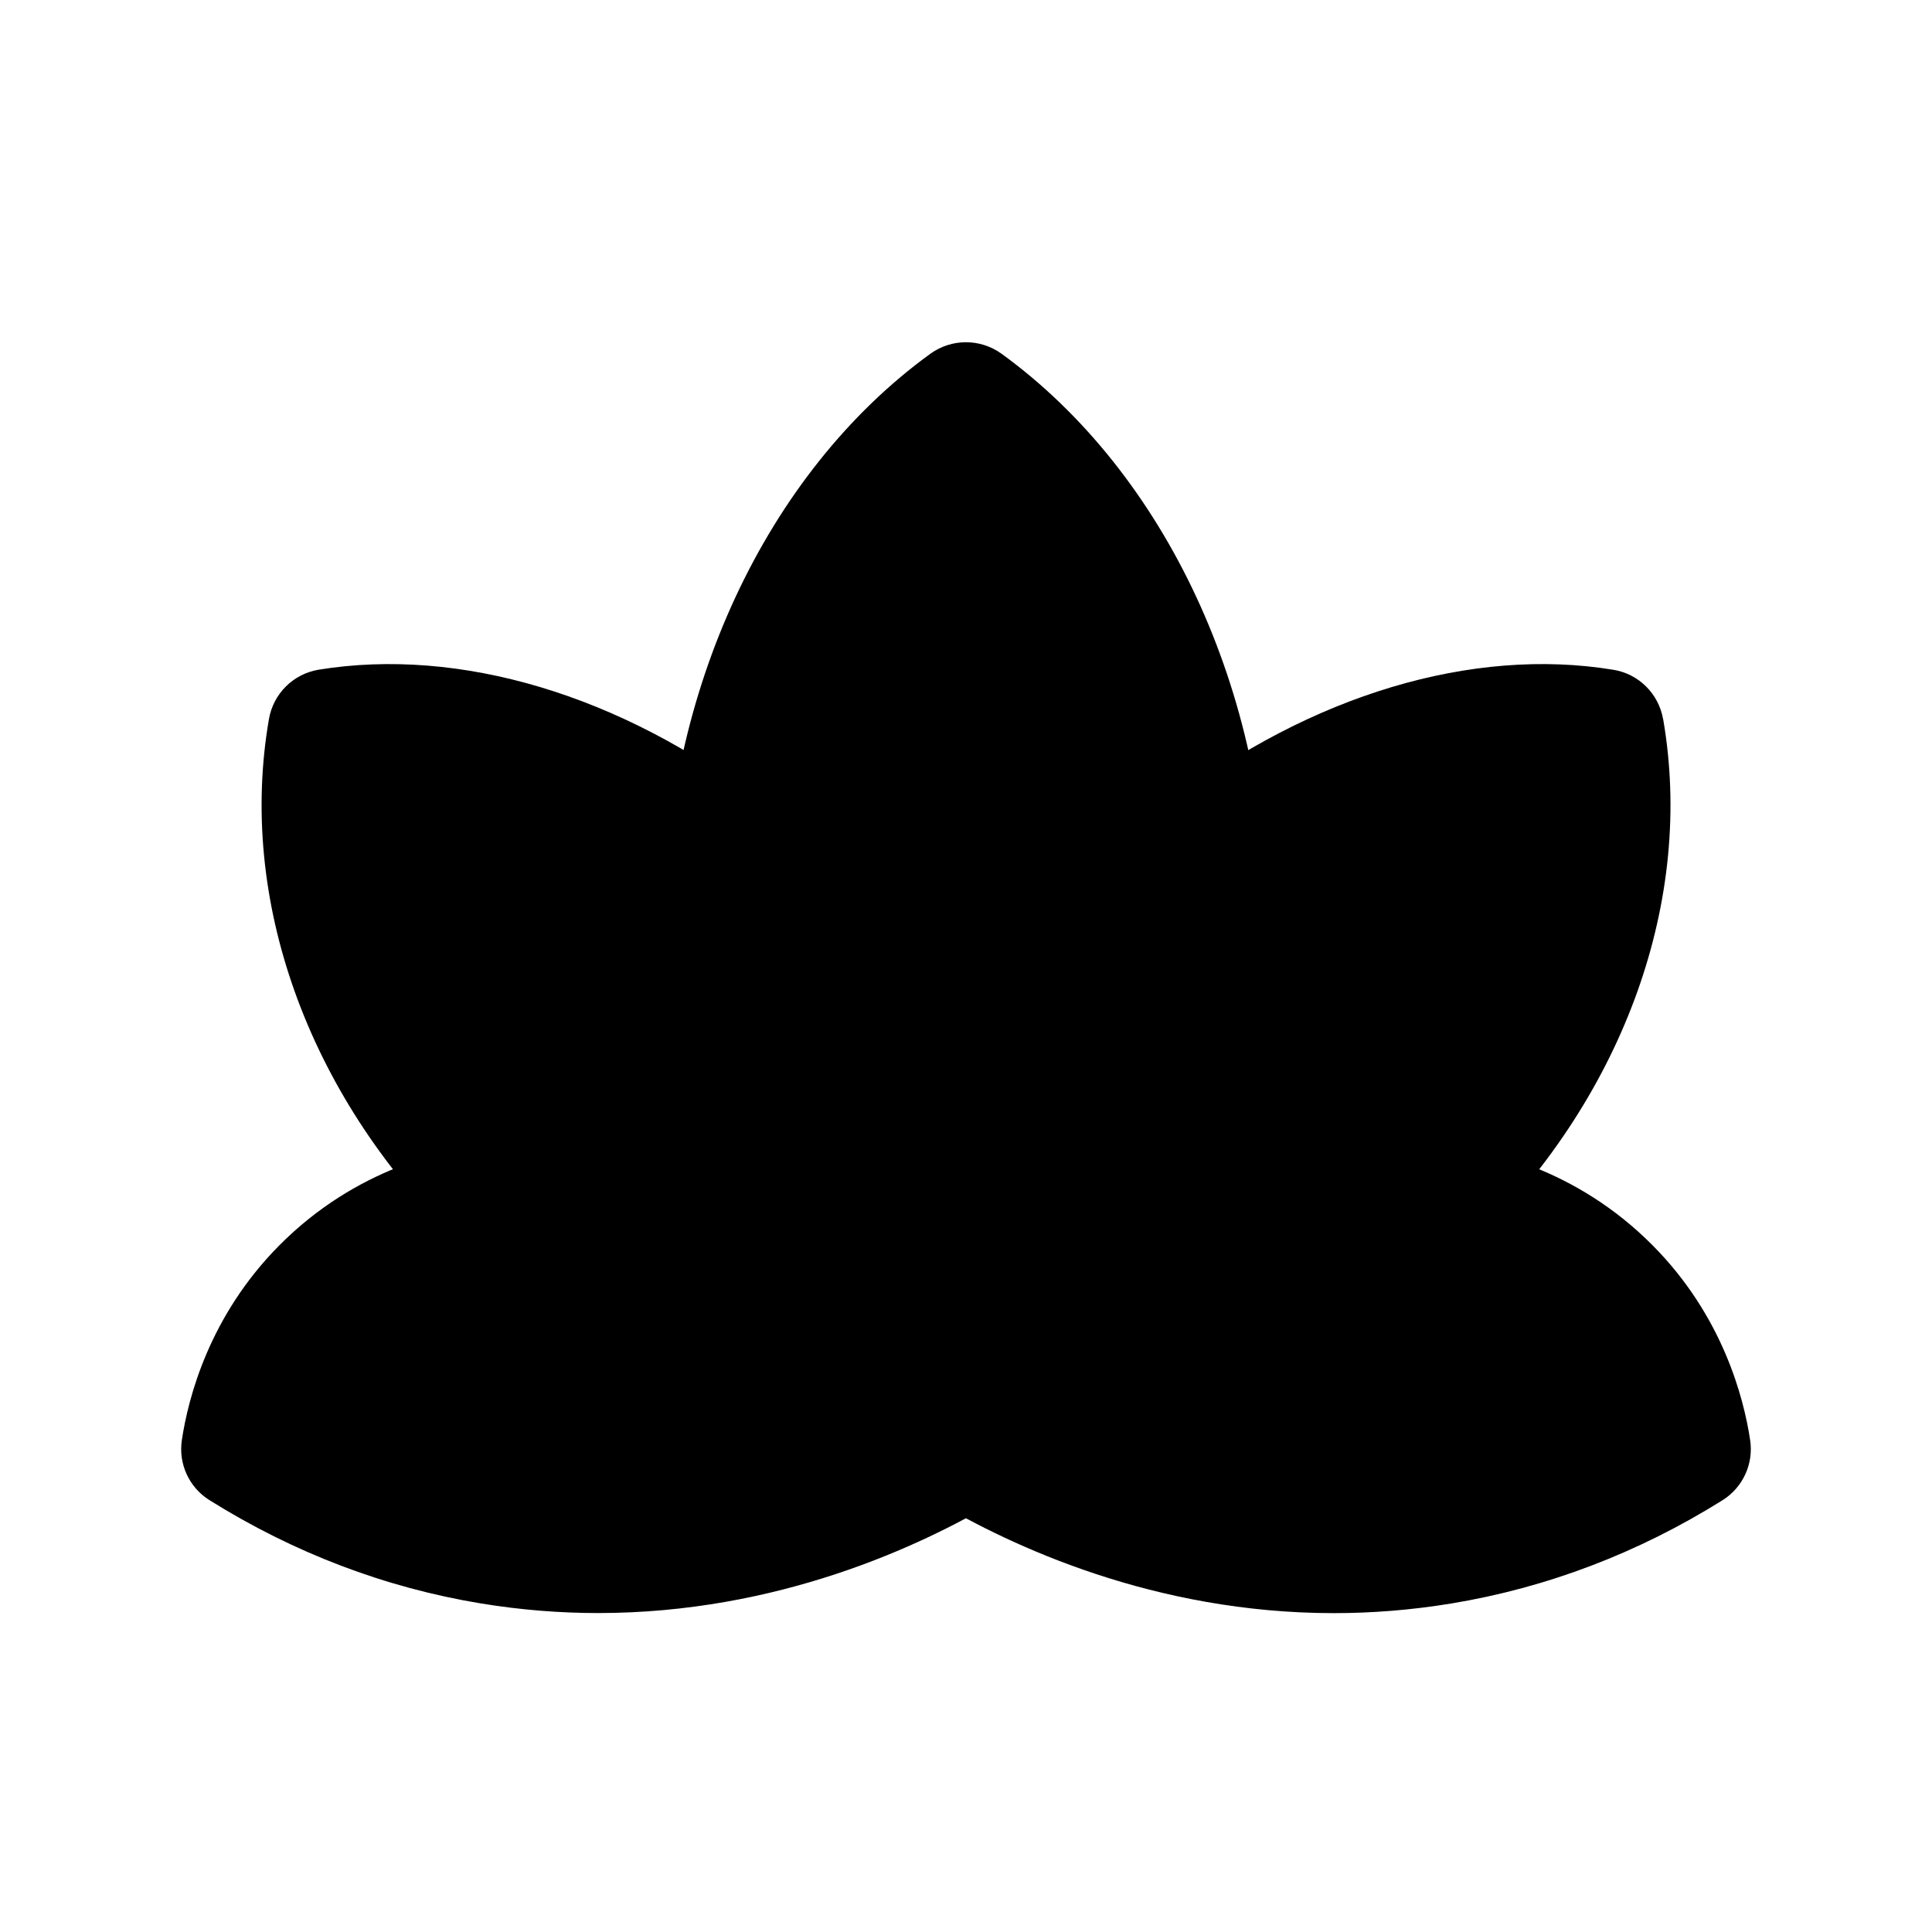
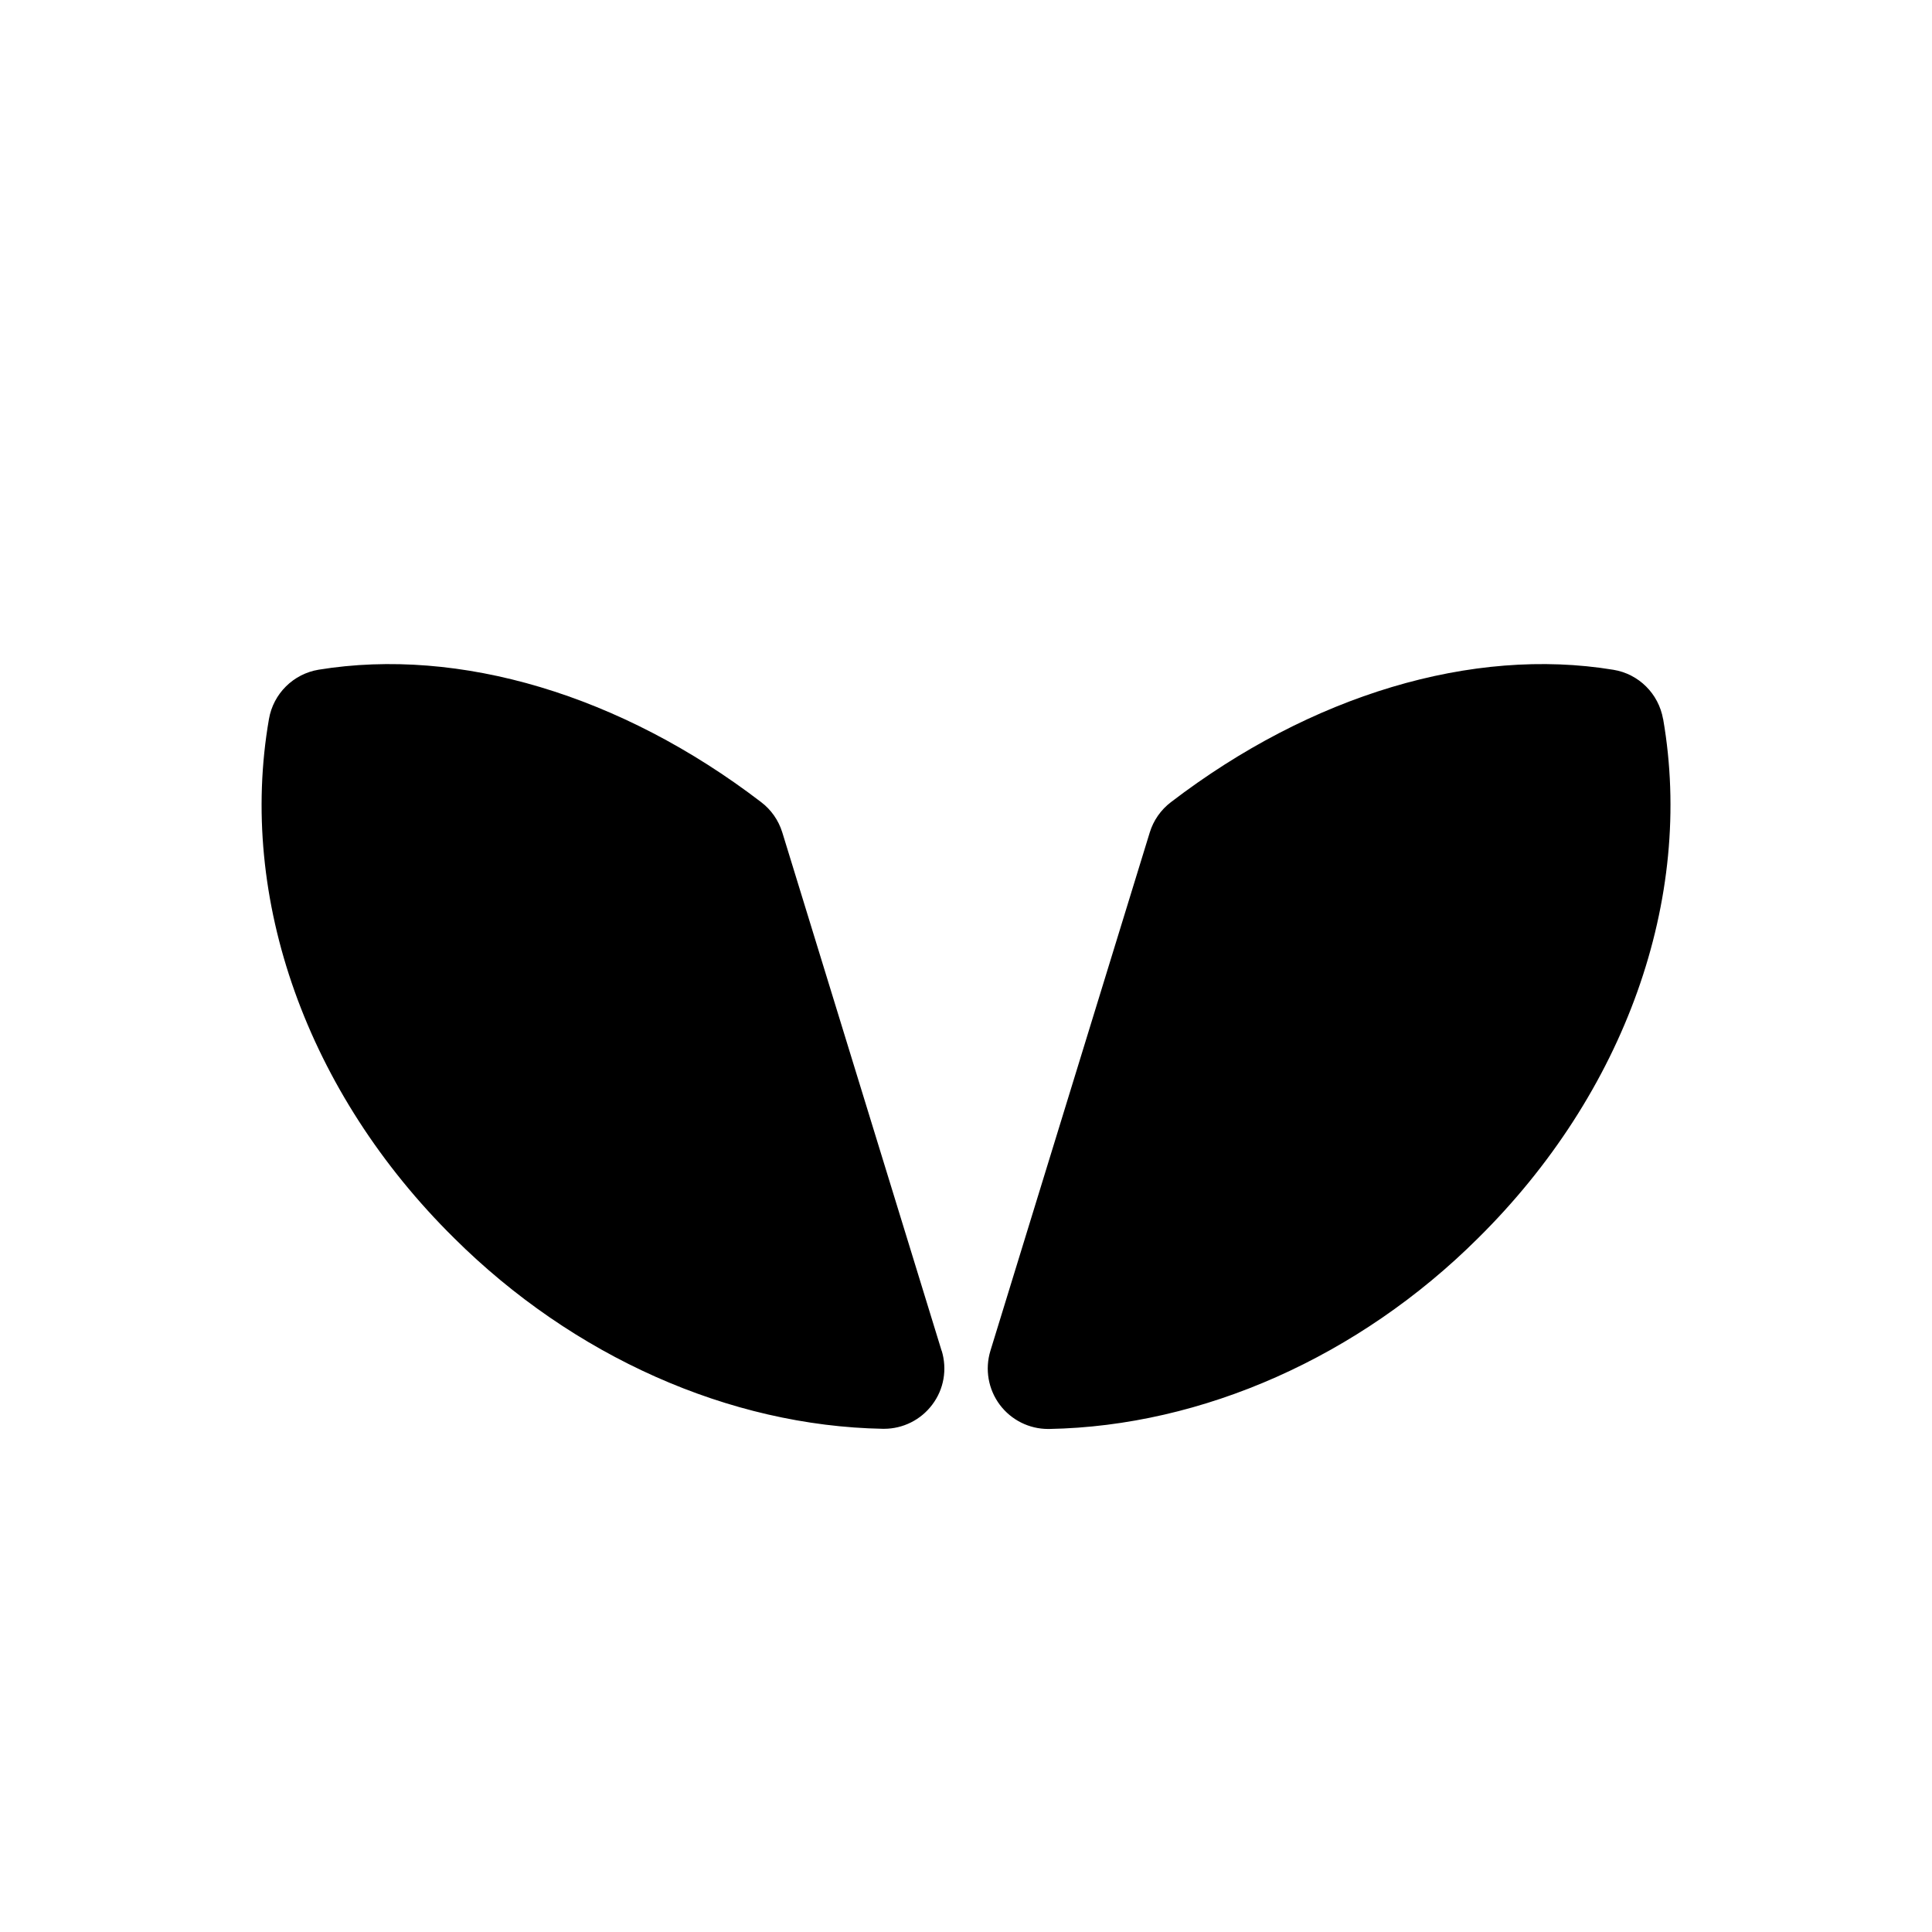
<svg xmlns="http://www.w3.org/2000/svg" width="46" height="46" viewBox="0 0 46 46" fill="none">
-   <path d="M23.669 33.227L12.57 27.393C12.322 27.265 12.044 27.199 11.763 27.236C10.642 27.343 8.485 27.801 6.647 29.655C4.985 31.33 4.481 33.277 4.33 34.287C4.244 34.853 4.502 35.416 4.989 35.719C6.996 36.974 9.168 37.8 11.443 38.176C12.409 38.335 13.344 38.406 14.241 38.406C18.511 38.406 21.915 36.815 23.734 35.734C24.181 35.47 24.451 34.981 24.438 34.462C24.424 33.942 24.131 33.469 23.669 33.225V33.227Z" fill="#E0BB77" style="fill:#E0BB77;fill:color(display-p3 0.878 0.733 0.467);fill-opacity:1;" />
-   <path d="M41.67 34.287C41.518 33.277 41.014 31.33 39.352 29.655C37.514 27.801 35.358 27.343 34.237 27.236C33.955 27.199 33.677 27.263 33.43 27.393L22.331 33.227C21.869 33.471 21.573 33.942 21.562 34.464C21.55 34.985 21.819 35.472 22.265 35.736C24.084 36.815 27.49 38.408 31.759 38.408C32.656 38.408 33.591 38.337 34.557 38.178C36.834 37.802 39.004 36.976 41.01 35.721C41.497 35.418 41.756 34.853 41.67 34.287Z" fill="#E0BB77" style="fill:#E0BB77;fill:color(display-p3 0.878 0.733 0.467);fill-opacity:1;" />
  <path d="M39.597 17.12C39.491 16.516 39.016 16.044 38.412 15.947C35.058 15.395 31.215 16.545 27.878 19.1C27.639 19.282 27.464 19.533 27.376 19.818L23.581 32.162C23.447 32.602 23.529 33.08 23.807 33.45C24.079 33.81 24.503 34.023 24.955 34.023H24.982C28.633 33.956 32.355 32.302 35.186 29.486C38.692 26.023 40.34 21.4 39.599 17.122L39.597 17.12ZM22.419 32.16L18.625 19.816C18.536 19.531 18.362 19.28 18.122 19.098C14.787 16.545 10.944 15.399 7.588 15.945C6.985 16.044 6.509 16.514 6.404 17.118C5.66 21.396 7.31 26.021 10.814 29.48C13.649 32.298 17.369 33.952 21.02 34.019H21.047C21.498 34.019 21.923 33.808 22.195 33.446C22.475 33.078 22.556 32.601 22.421 32.158L22.419 32.16Z" fill="#B28939" style="fill:#B28939;fill:color(display-p3 0.698 0.537 0.224);fill-opacity:1;" />
-   <path d="M23.843 8.42C23.337 8.058 22.661 8.058 22.155 8.42C18.243 11.258 15.81 16.478 15.81 22.042C15.81 27.606 18.243 32.825 22.155 35.663C22.408 35.846 22.703 35.938 22.998 35.938C23.293 35.938 23.59 35.846 23.841 35.663C27.753 32.825 30.186 27.606 30.186 22.042C30.186 16.478 27.755 11.258 23.843 8.42Z" fill="#E0BB77" style="fill:#E0BB77;fill:color(display-p3 0.878 0.733 0.467);fill-opacity:1;" />
</svg>